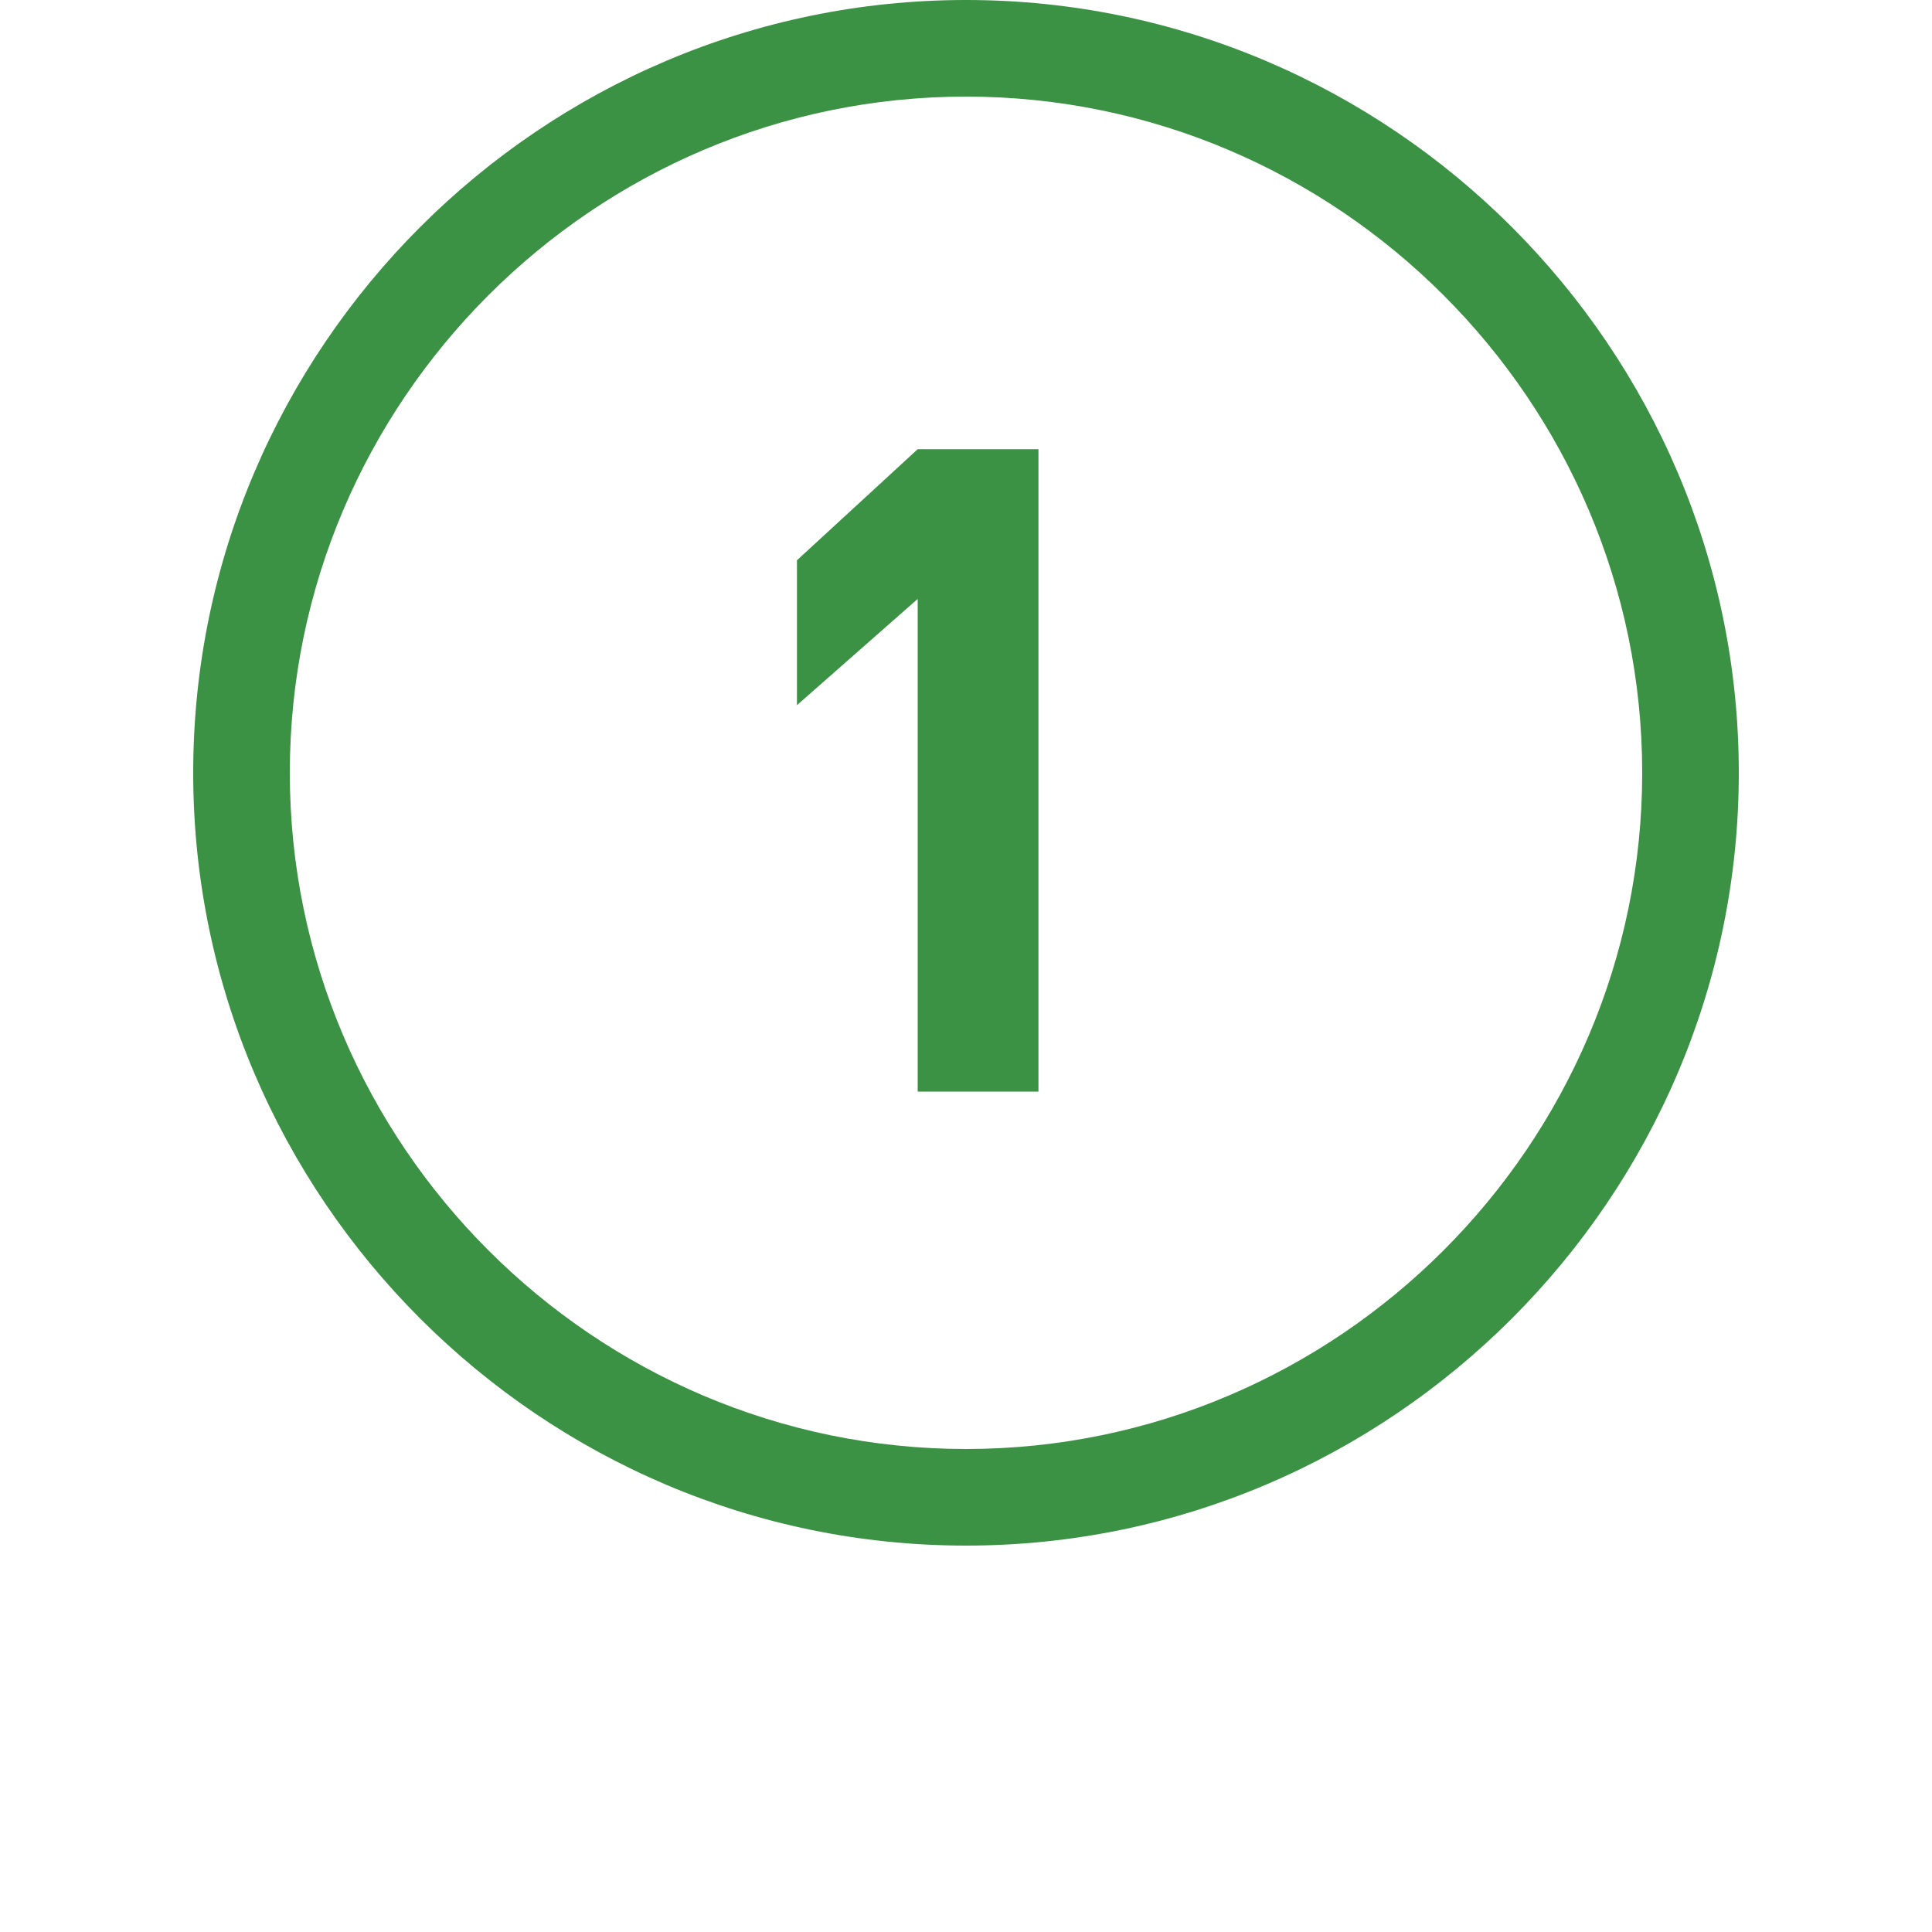
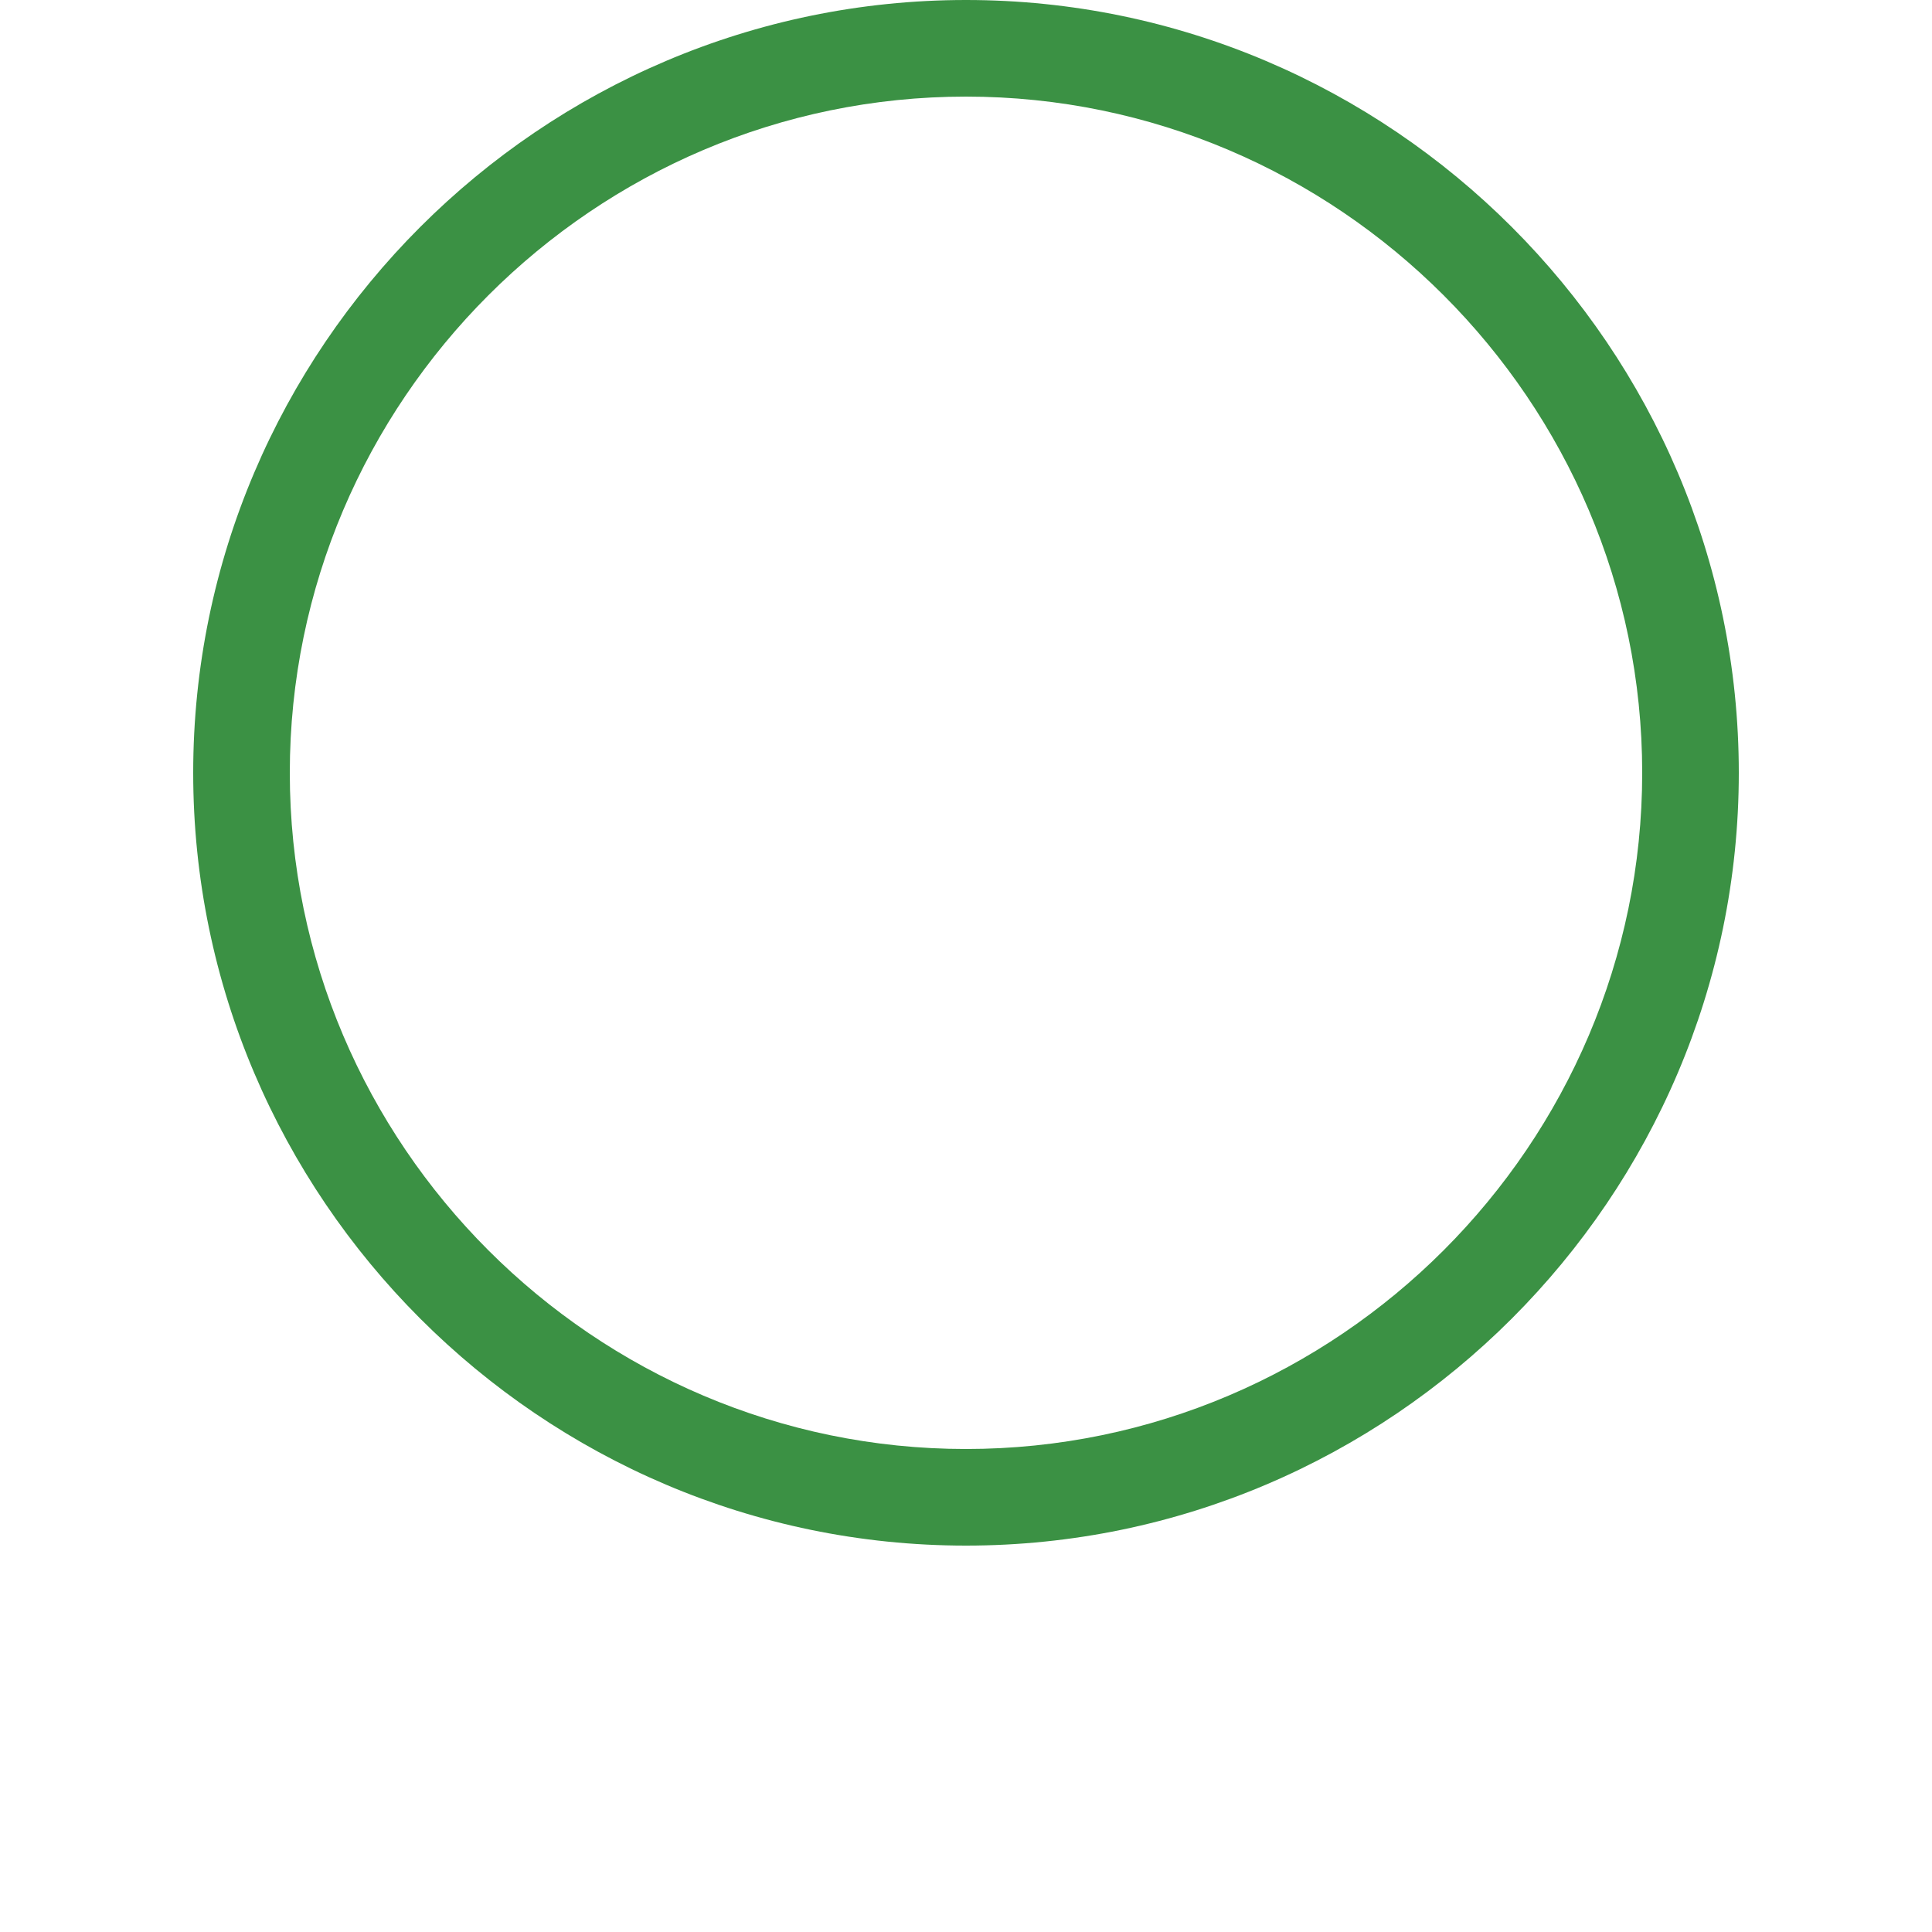
<svg xmlns="http://www.w3.org/2000/svg" version="1.1" id="Layer_1" x="0px" y="0px" viewBox="0 0 40 40" height="40px" width="40px" style="enable-background:new 0 0 40 40;" xml:space="preserve">
  <style type="text/css">
	.st0{fill:#3B9144;}
</style>
  <g>
    <g>
-       <path class="st0" d="M21.5,9.3v13.3H19V12.4l-2.5,2.2v-3L19,9.3H21.5z" />
-     </g>
+       </g>
    <g>
      <path class="st0" d="M20,32c-8.8,0-16-7.2-16-16S11.2,0,20,0s16,7.2,16,16S28.8,32,20,32z M20,2C12.3,2,6,8.3,6,16s6.3,14,14,14    s14-6.3,14-14S27.7,2,20,2z" />
    </g>
  </g>
</svg>